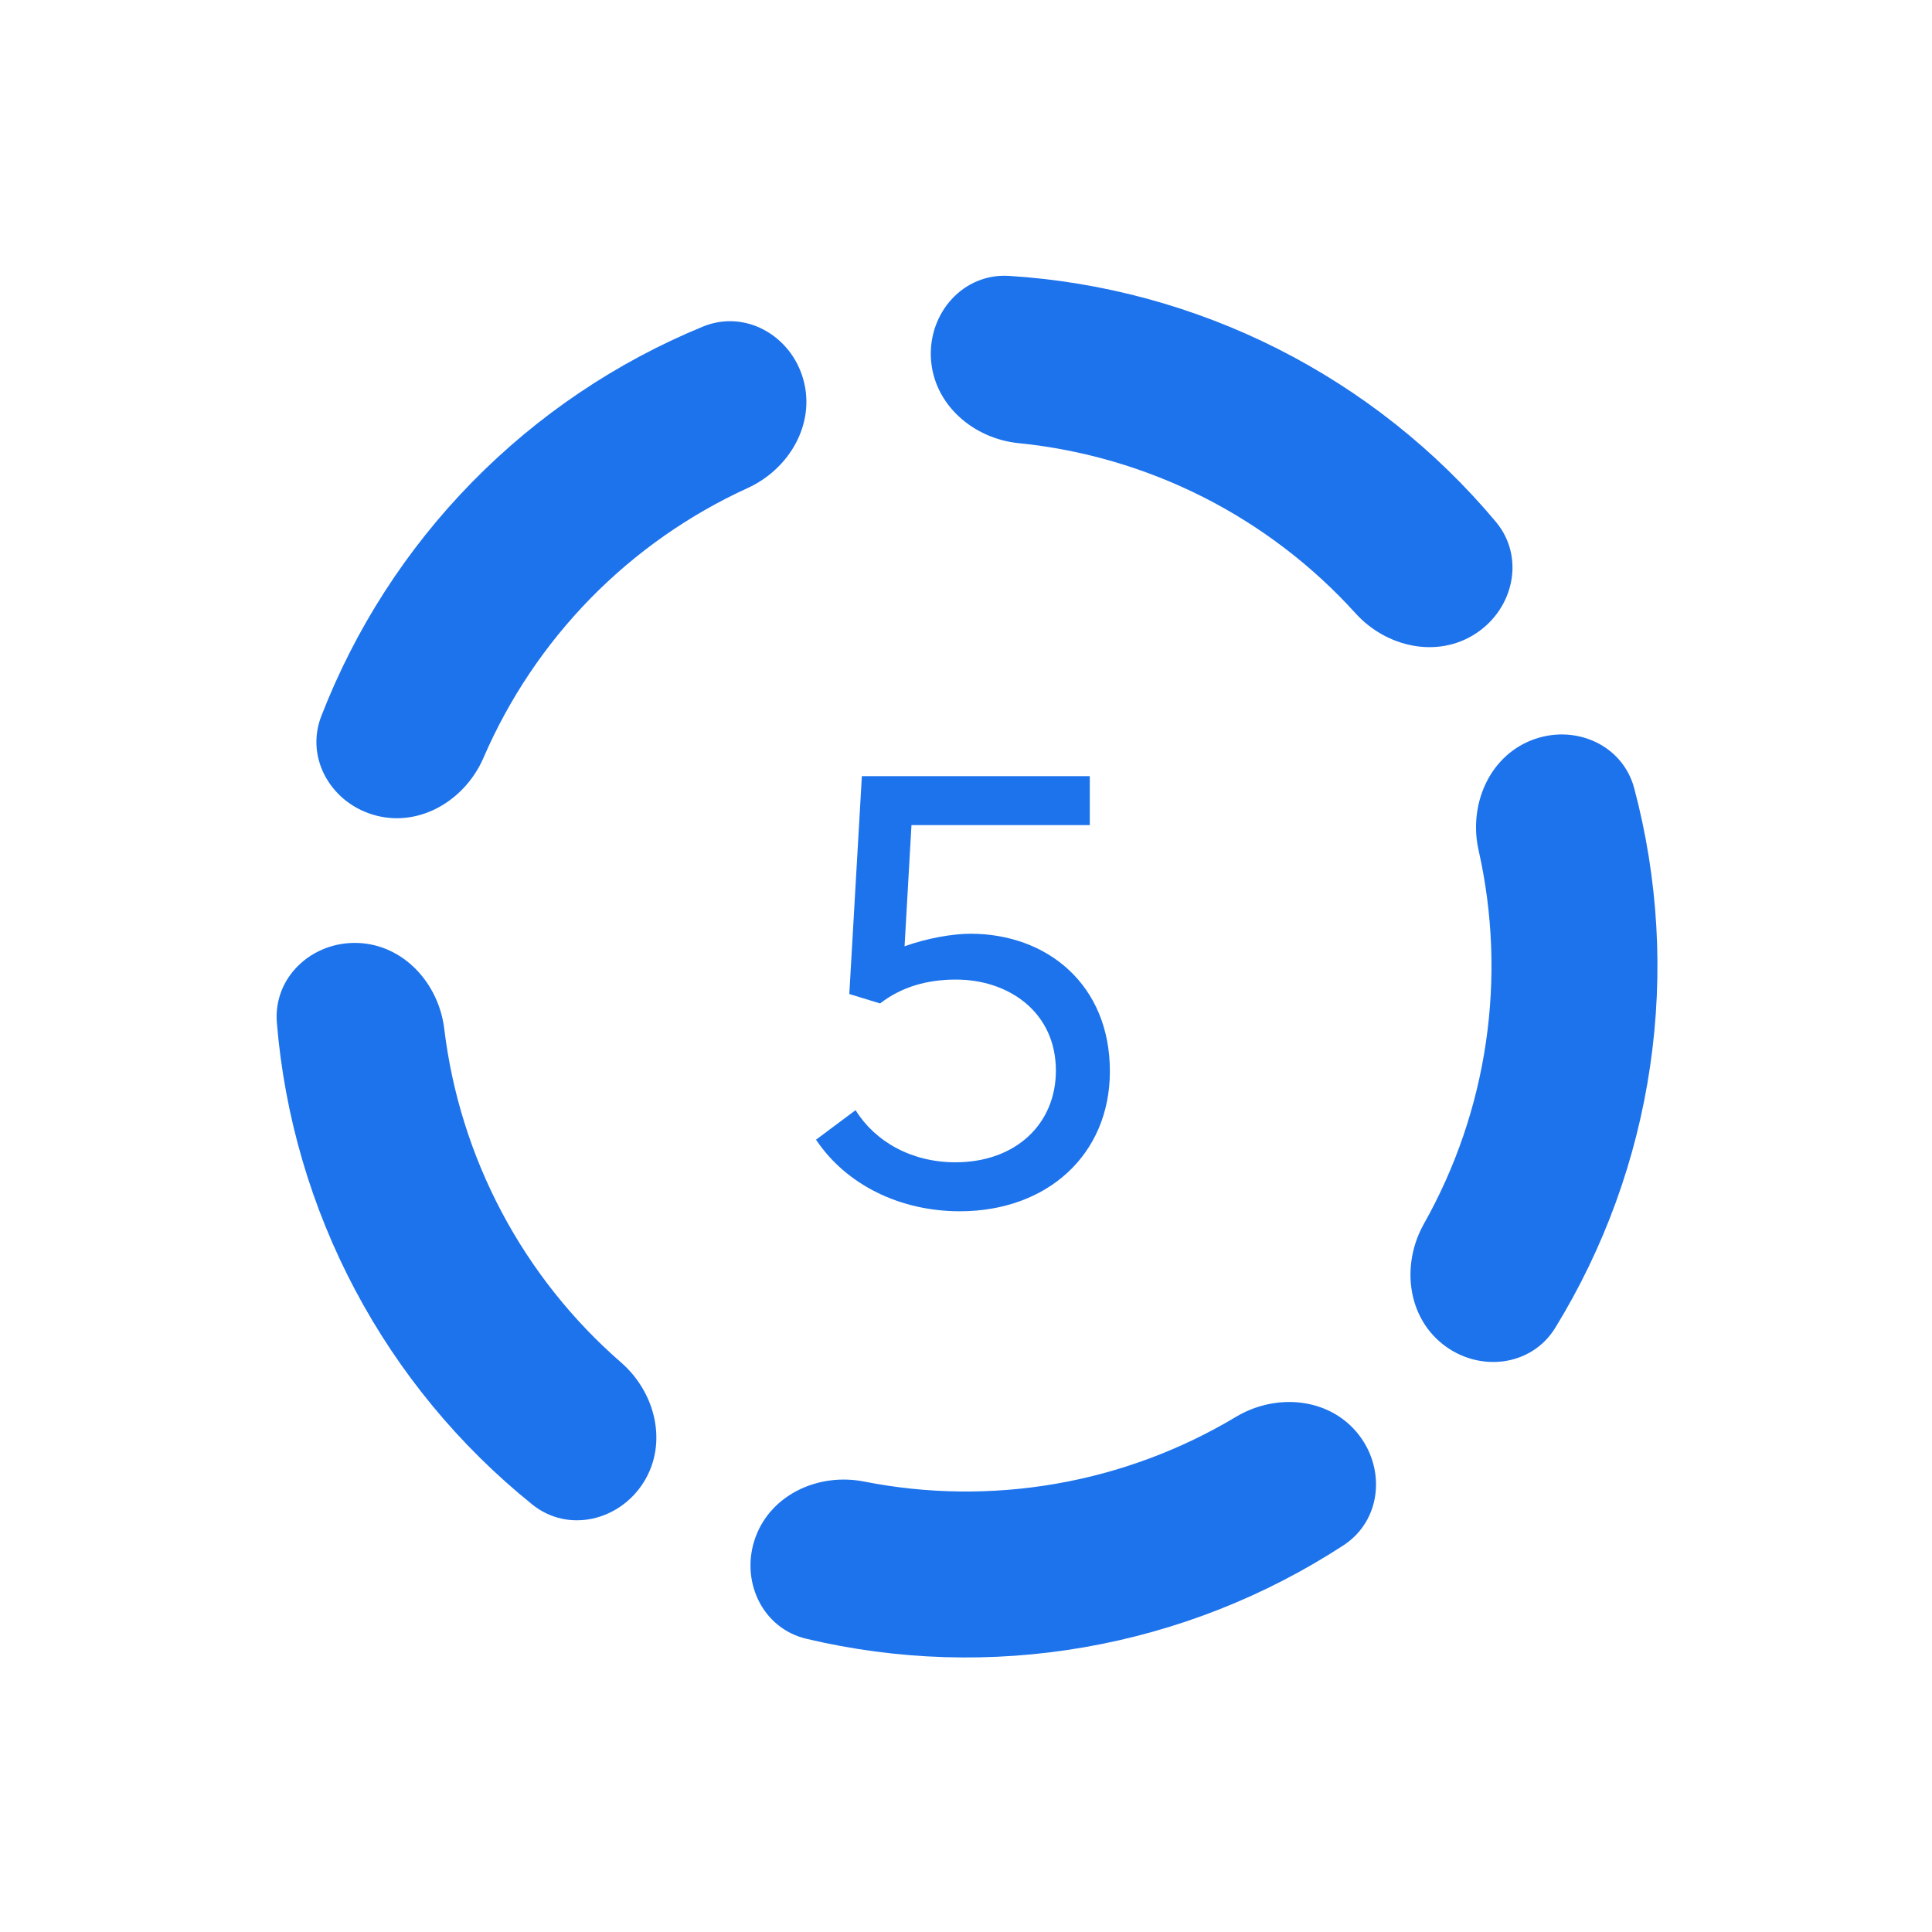
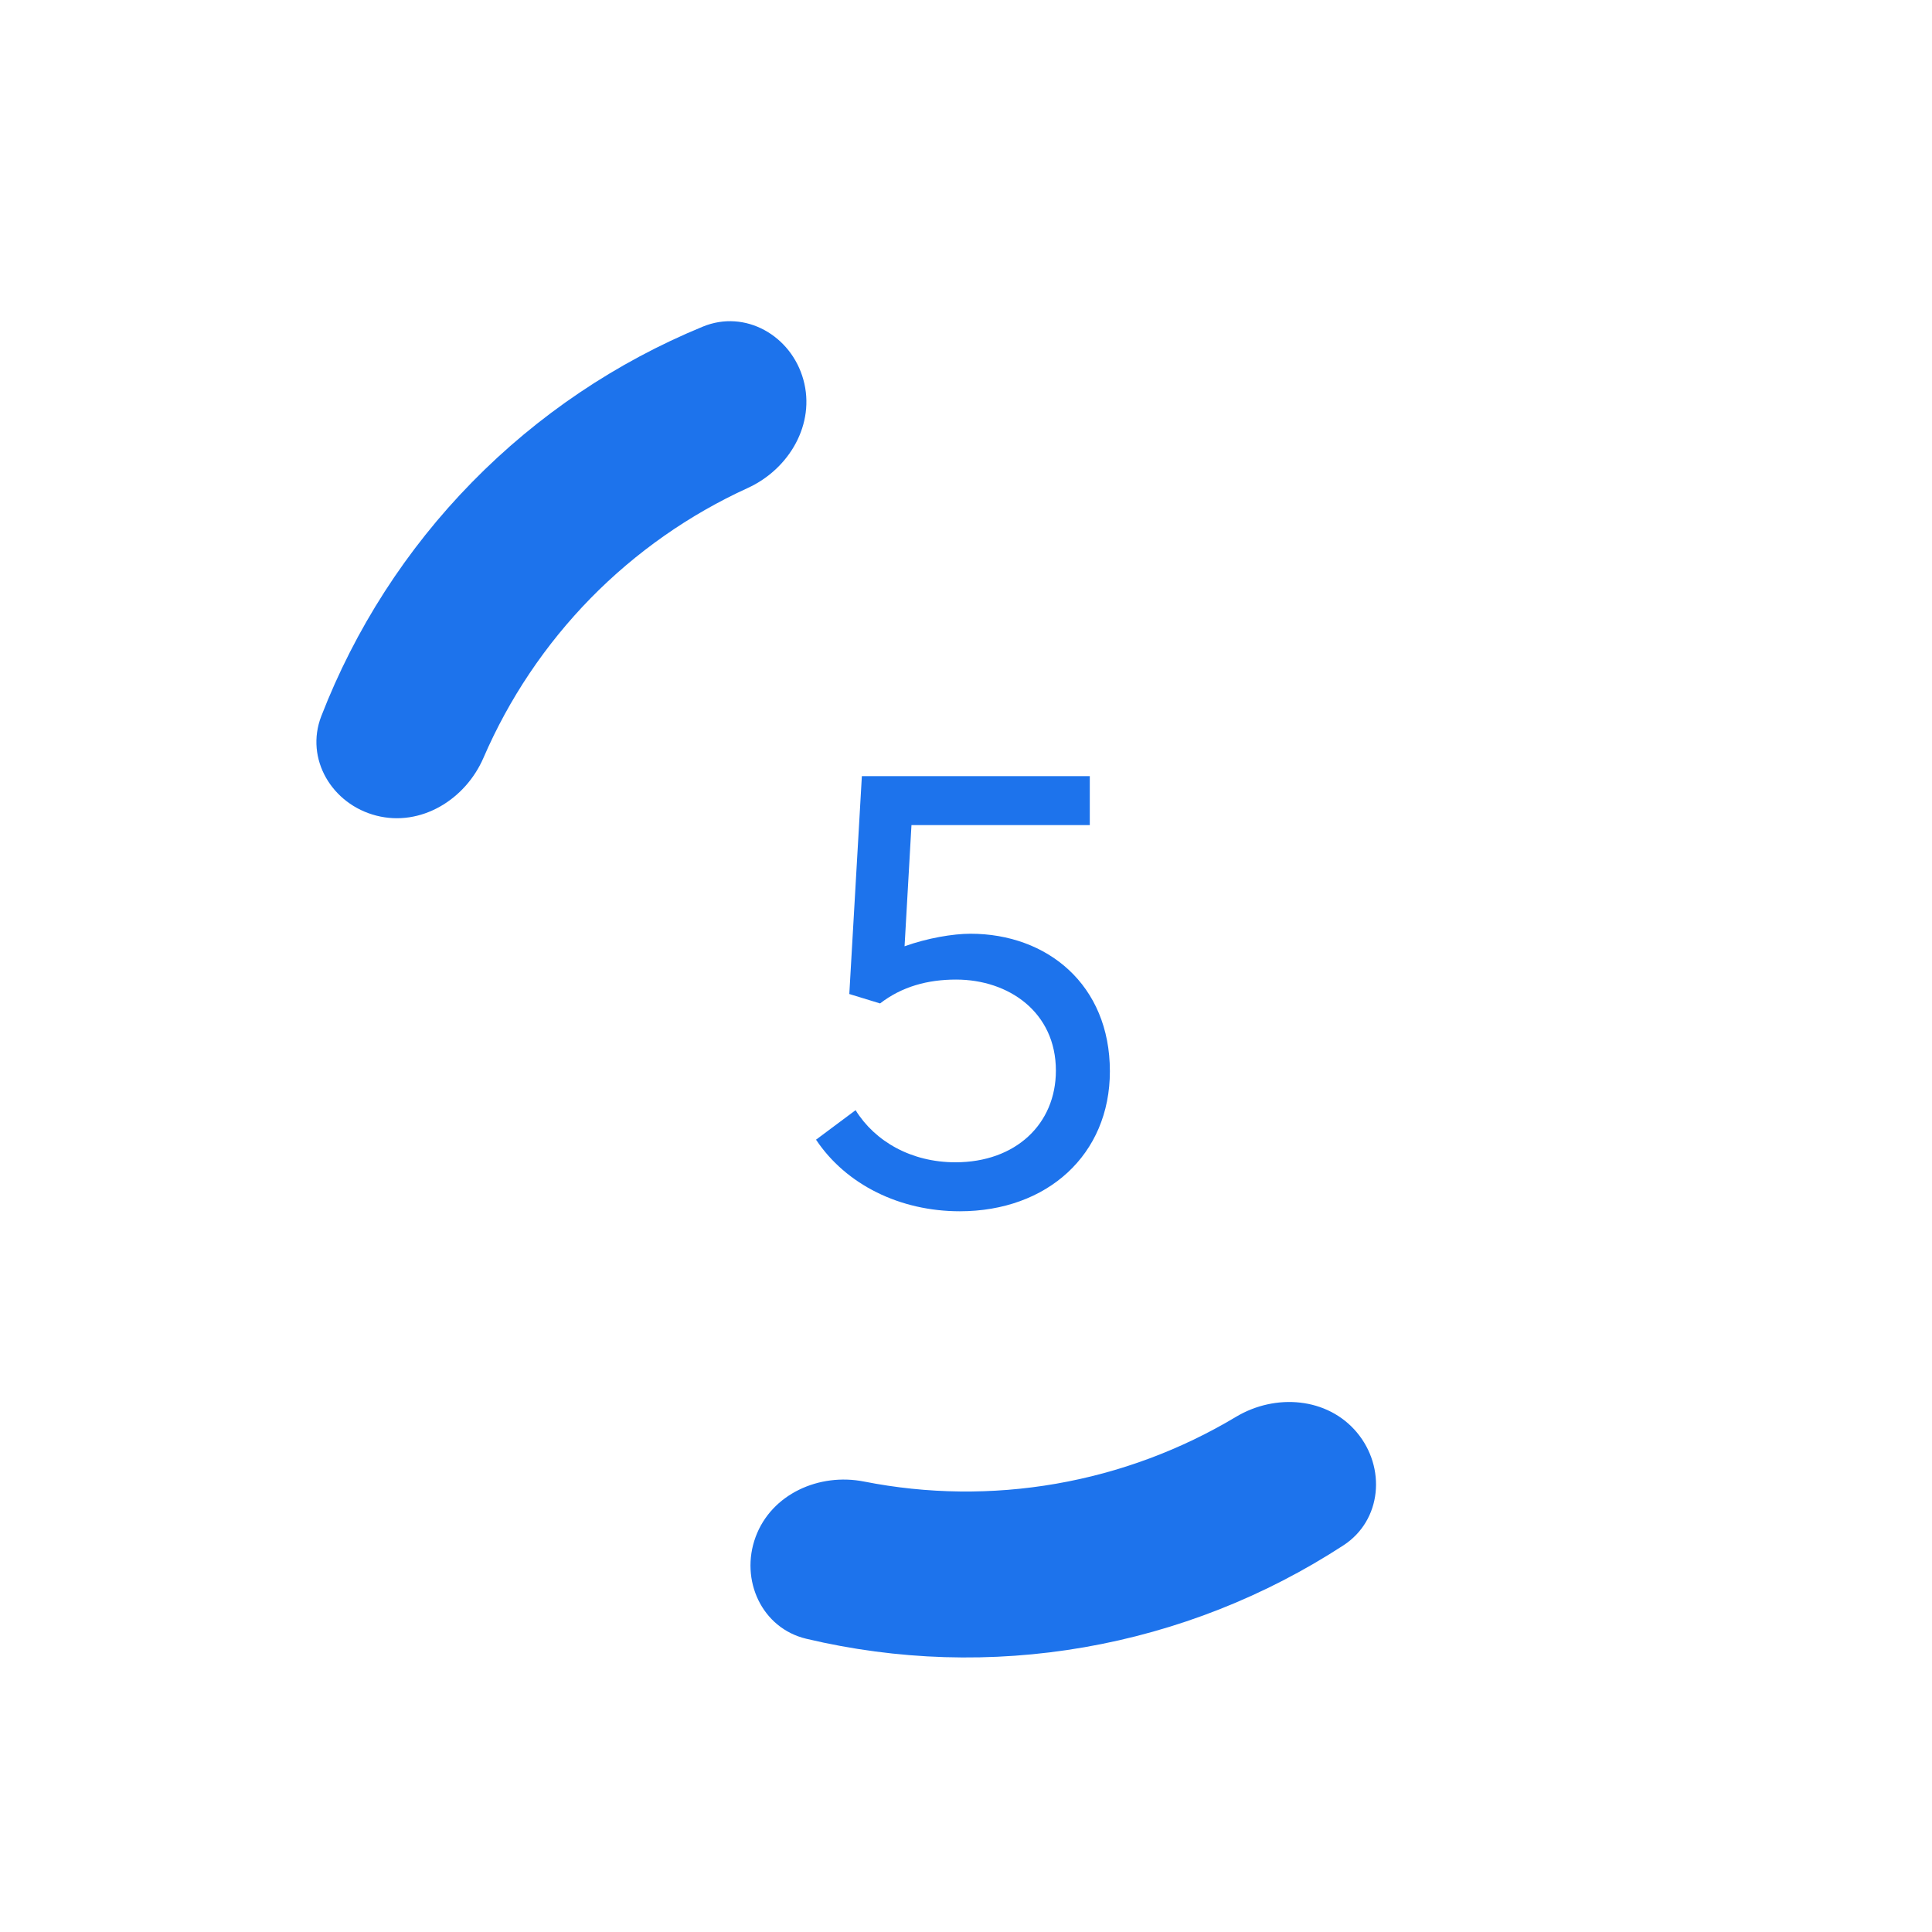
<svg xmlns="http://www.w3.org/2000/svg" width="40" height="40" viewBox="0 0 40 40" fill="none">
  <path d="M16.633 7.861C16.38 6.946 15.427 6.401 14.55 6.763C12.761 7.499 11.134 8.593 9.772 9.984C8.41 11.374 7.351 13.024 6.652 14.827C6.309 15.712 6.874 16.653 7.793 16.887V16.887C8.712 17.122 9.635 16.558 10.011 15.687C10.539 14.465 11.289 13.346 12.227 12.387C13.165 11.43 14.269 10.657 15.48 10.104C16.343 9.71 16.887 8.775 16.633 7.861V7.861Z" fill="#1D73EC" />
-   <path d="M30.552 13.118C31.347 12.6 31.578 11.528 30.968 10.801C29.725 9.318 28.19 8.099 26.453 7.221C24.715 6.344 22.823 5.833 20.892 5.712C19.945 5.653 19.219 6.476 19.274 7.423V7.423C19.329 8.371 20.145 9.08 21.089 9.175C22.413 9.308 23.707 9.684 24.904 10.288C26.101 10.893 27.172 11.711 28.065 12.698C28.702 13.401 29.757 13.637 30.552 13.118V13.118Z" fill="#1D73EC" />
-   <path d="M29.869 27.829C30.613 28.419 31.703 28.299 32.2 27.491C33.212 25.842 33.883 24 34.164 22.074C34.447 20.148 34.332 18.191 33.835 16.321C33.591 15.404 32.581 14.977 31.7 15.329V15.329C30.818 15.68 30.404 16.679 30.613 17.605C30.906 18.903 30.959 20.249 30.765 21.576C30.571 22.903 30.134 24.177 29.481 25.337C29.015 26.164 29.126 27.24 29.869 27.829V27.829Z" fill="#1D73EC" />
  <path d="M15.644 31.821C15.316 32.711 15.771 33.71 16.694 33.929C18.576 34.376 20.536 34.438 22.453 34.104C24.371 33.77 26.195 33.05 27.815 31.994C28.61 31.476 28.701 30.383 28.092 29.656V29.656C27.482 28.928 26.404 28.847 25.59 29.334C24.448 30.018 23.186 30.489 21.865 30.719C20.544 30.949 19.196 30.932 17.89 30.674C16.96 30.49 15.972 30.931 15.644 31.821V31.821Z" fill="#1D73EC" />
-   <path d="M7.411 19.523C6.463 19.487 5.655 20.229 5.732 21.174C5.891 23.102 6.439 24.984 7.351 26.704C8.262 28.424 9.512 29.934 11.019 31.148C11.757 31.744 12.825 31.491 13.328 30.686V30.686C13.83 29.881 13.574 28.831 12.858 28.208C11.854 27.334 11.015 26.28 10.387 25.095C9.759 23.91 9.358 22.624 9.198 21.303C9.085 20.361 8.359 19.559 7.411 19.523V19.523Z" fill="#1D73EC" />
  <path d="M20.093 19.332C19.729 19.332 19.196 19.423 18.728 19.592L18.871 17.083H22.563V16.069H17.844L17.584 20.58L18.221 20.775C18.676 20.424 19.209 20.281 19.794 20.281C20.886 20.281 21.861 20.957 21.861 22.166C21.861 23.271 21.029 24.064 19.781 24.064C18.871 24.064 18.117 23.635 17.714 22.985L16.895 23.596C17.519 24.532 18.637 25.078 19.872 25.078C21.679 25.078 22.979 23.908 22.979 22.179C22.979 20.385 21.679 19.332 20.093 19.332Z" fill="#1D73EC" />
</svg>